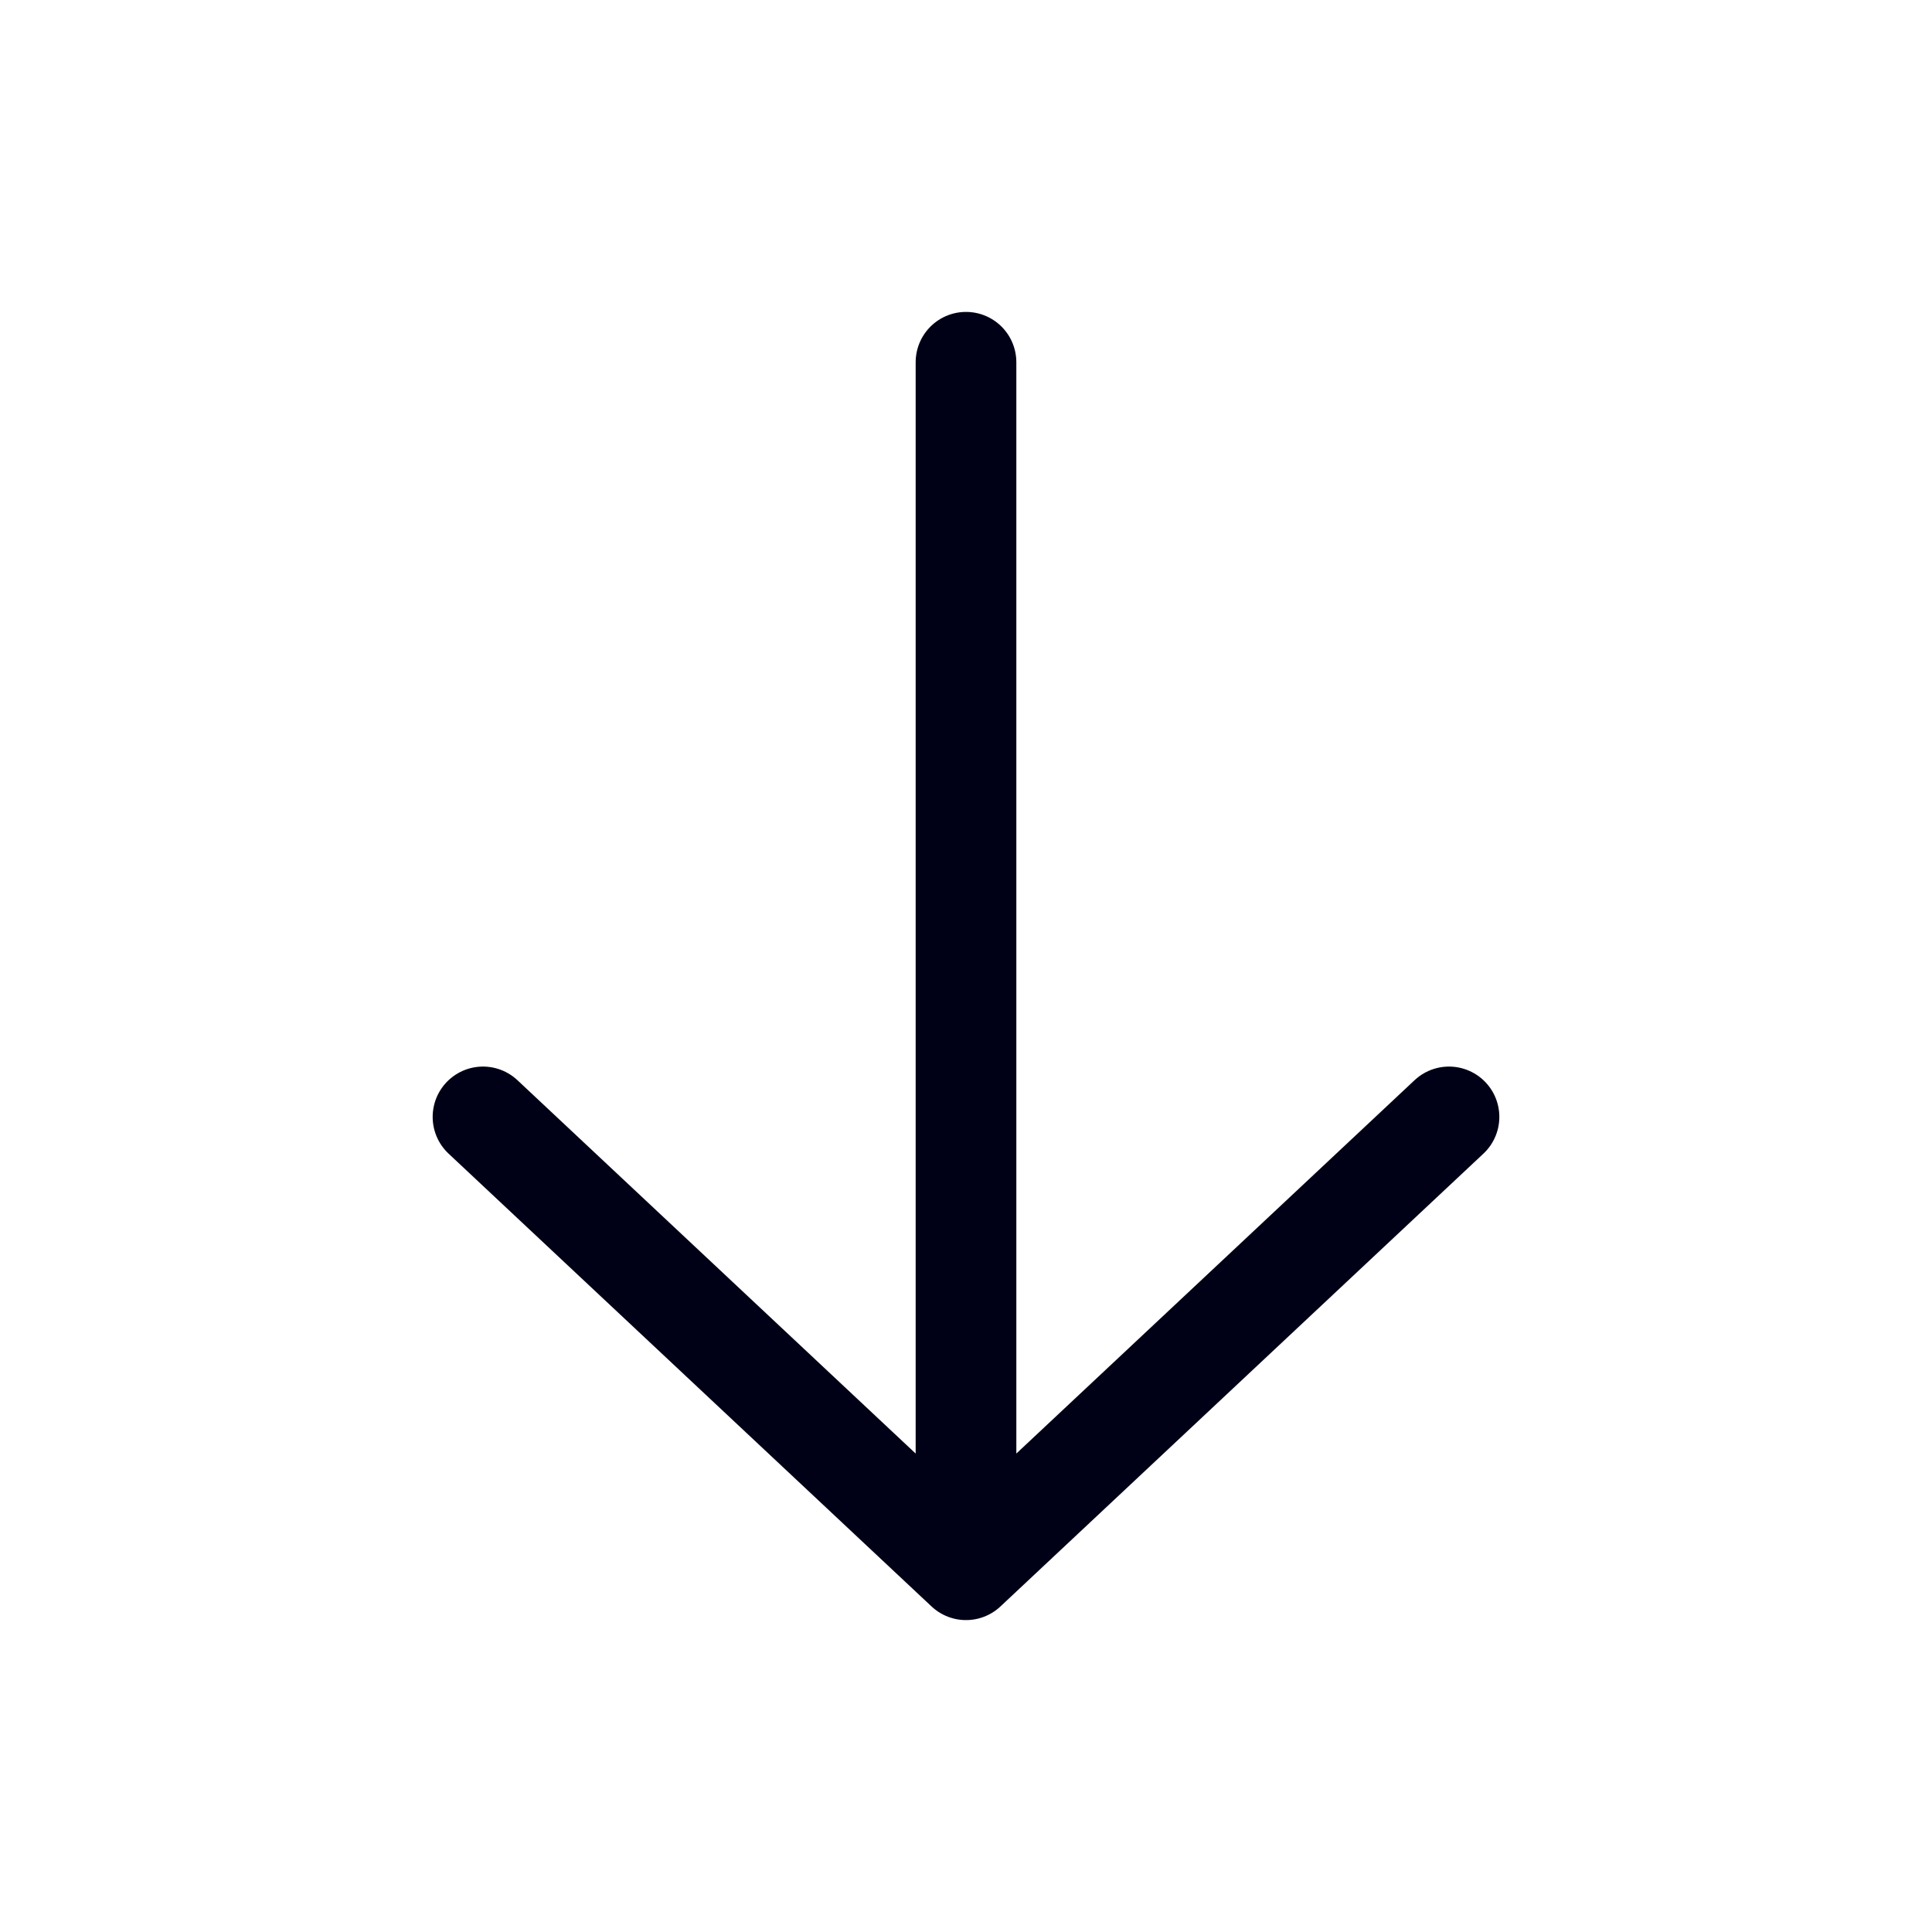
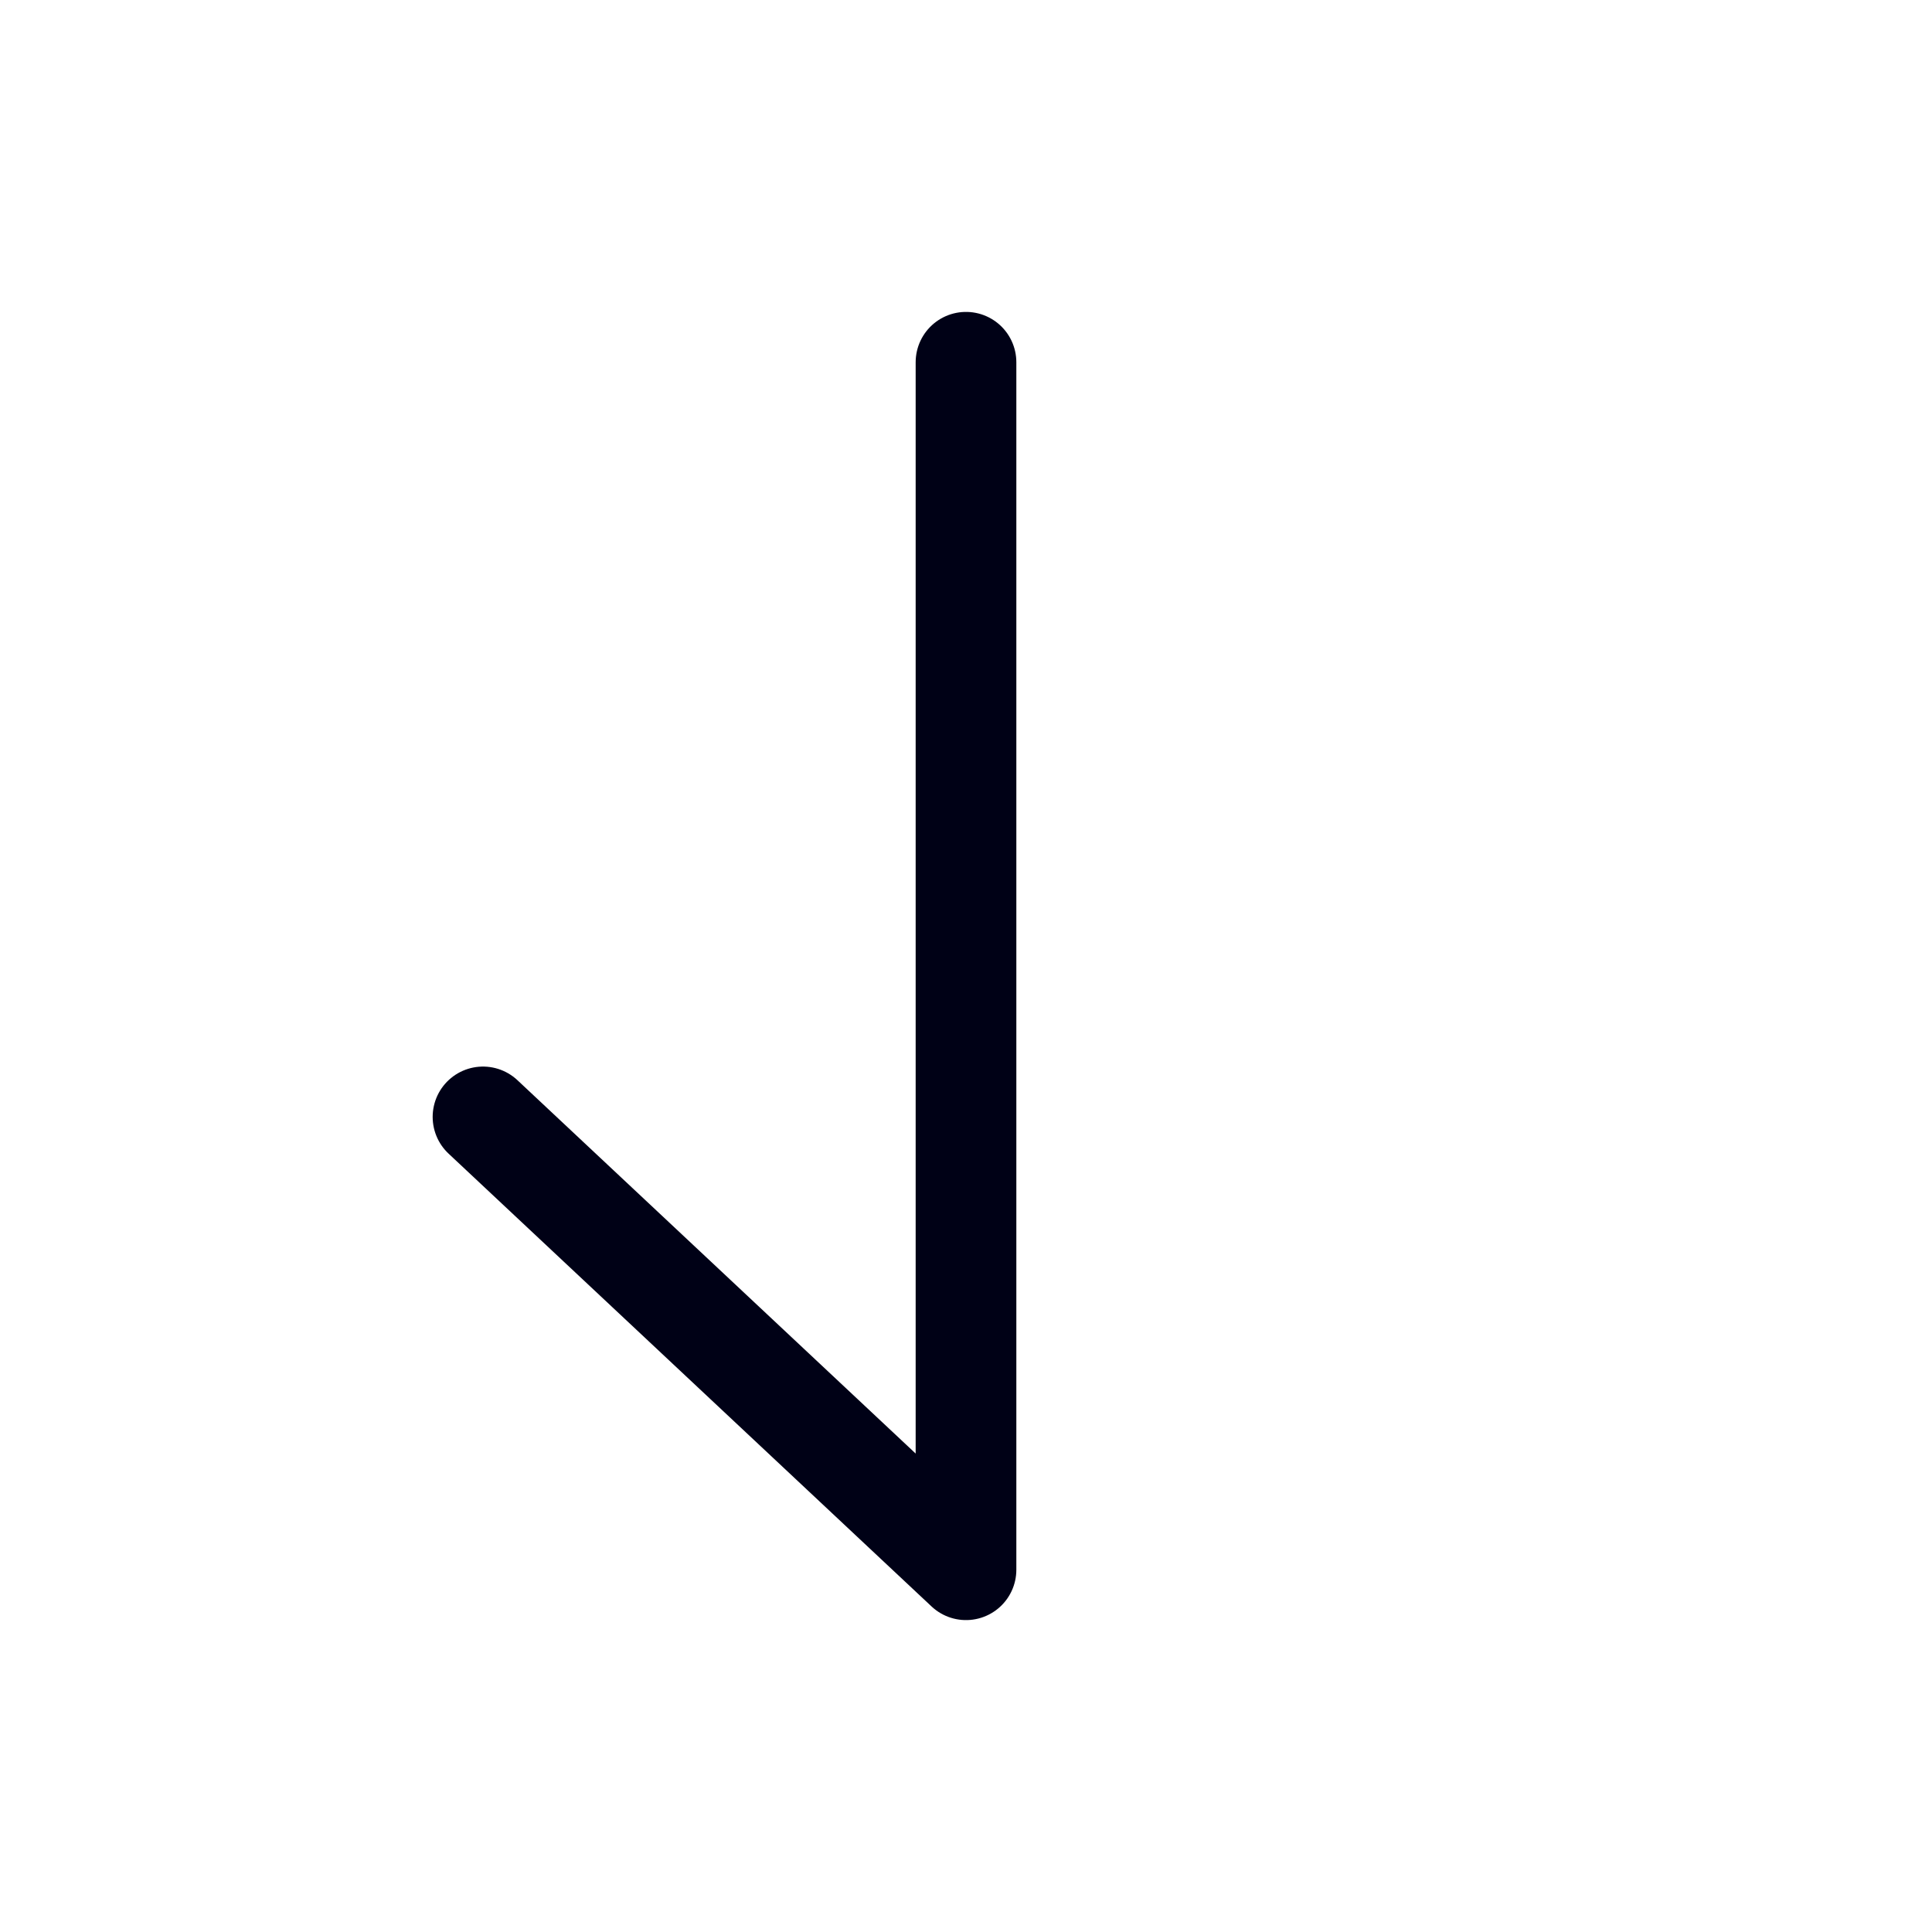
<svg xmlns="http://www.w3.org/2000/svg" width="18" height="18" viewBox="0 0 18 18" fill="none">
-   <path d="M9 3.375L9 14.625M9 14.625L13.5 10.406M9 14.625L4.5 10.406" stroke="#000116" stroke-width="0.938" stroke-linecap="round" stroke-linejoin="round" />
+   <path d="M9 3.375L9 14.625M9 14.625M9 14.625L4.5 10.406" stroke="#000116" stroke-width="0.938" stroke-linecap="round" stroke-linejoin="round" />
</svg>